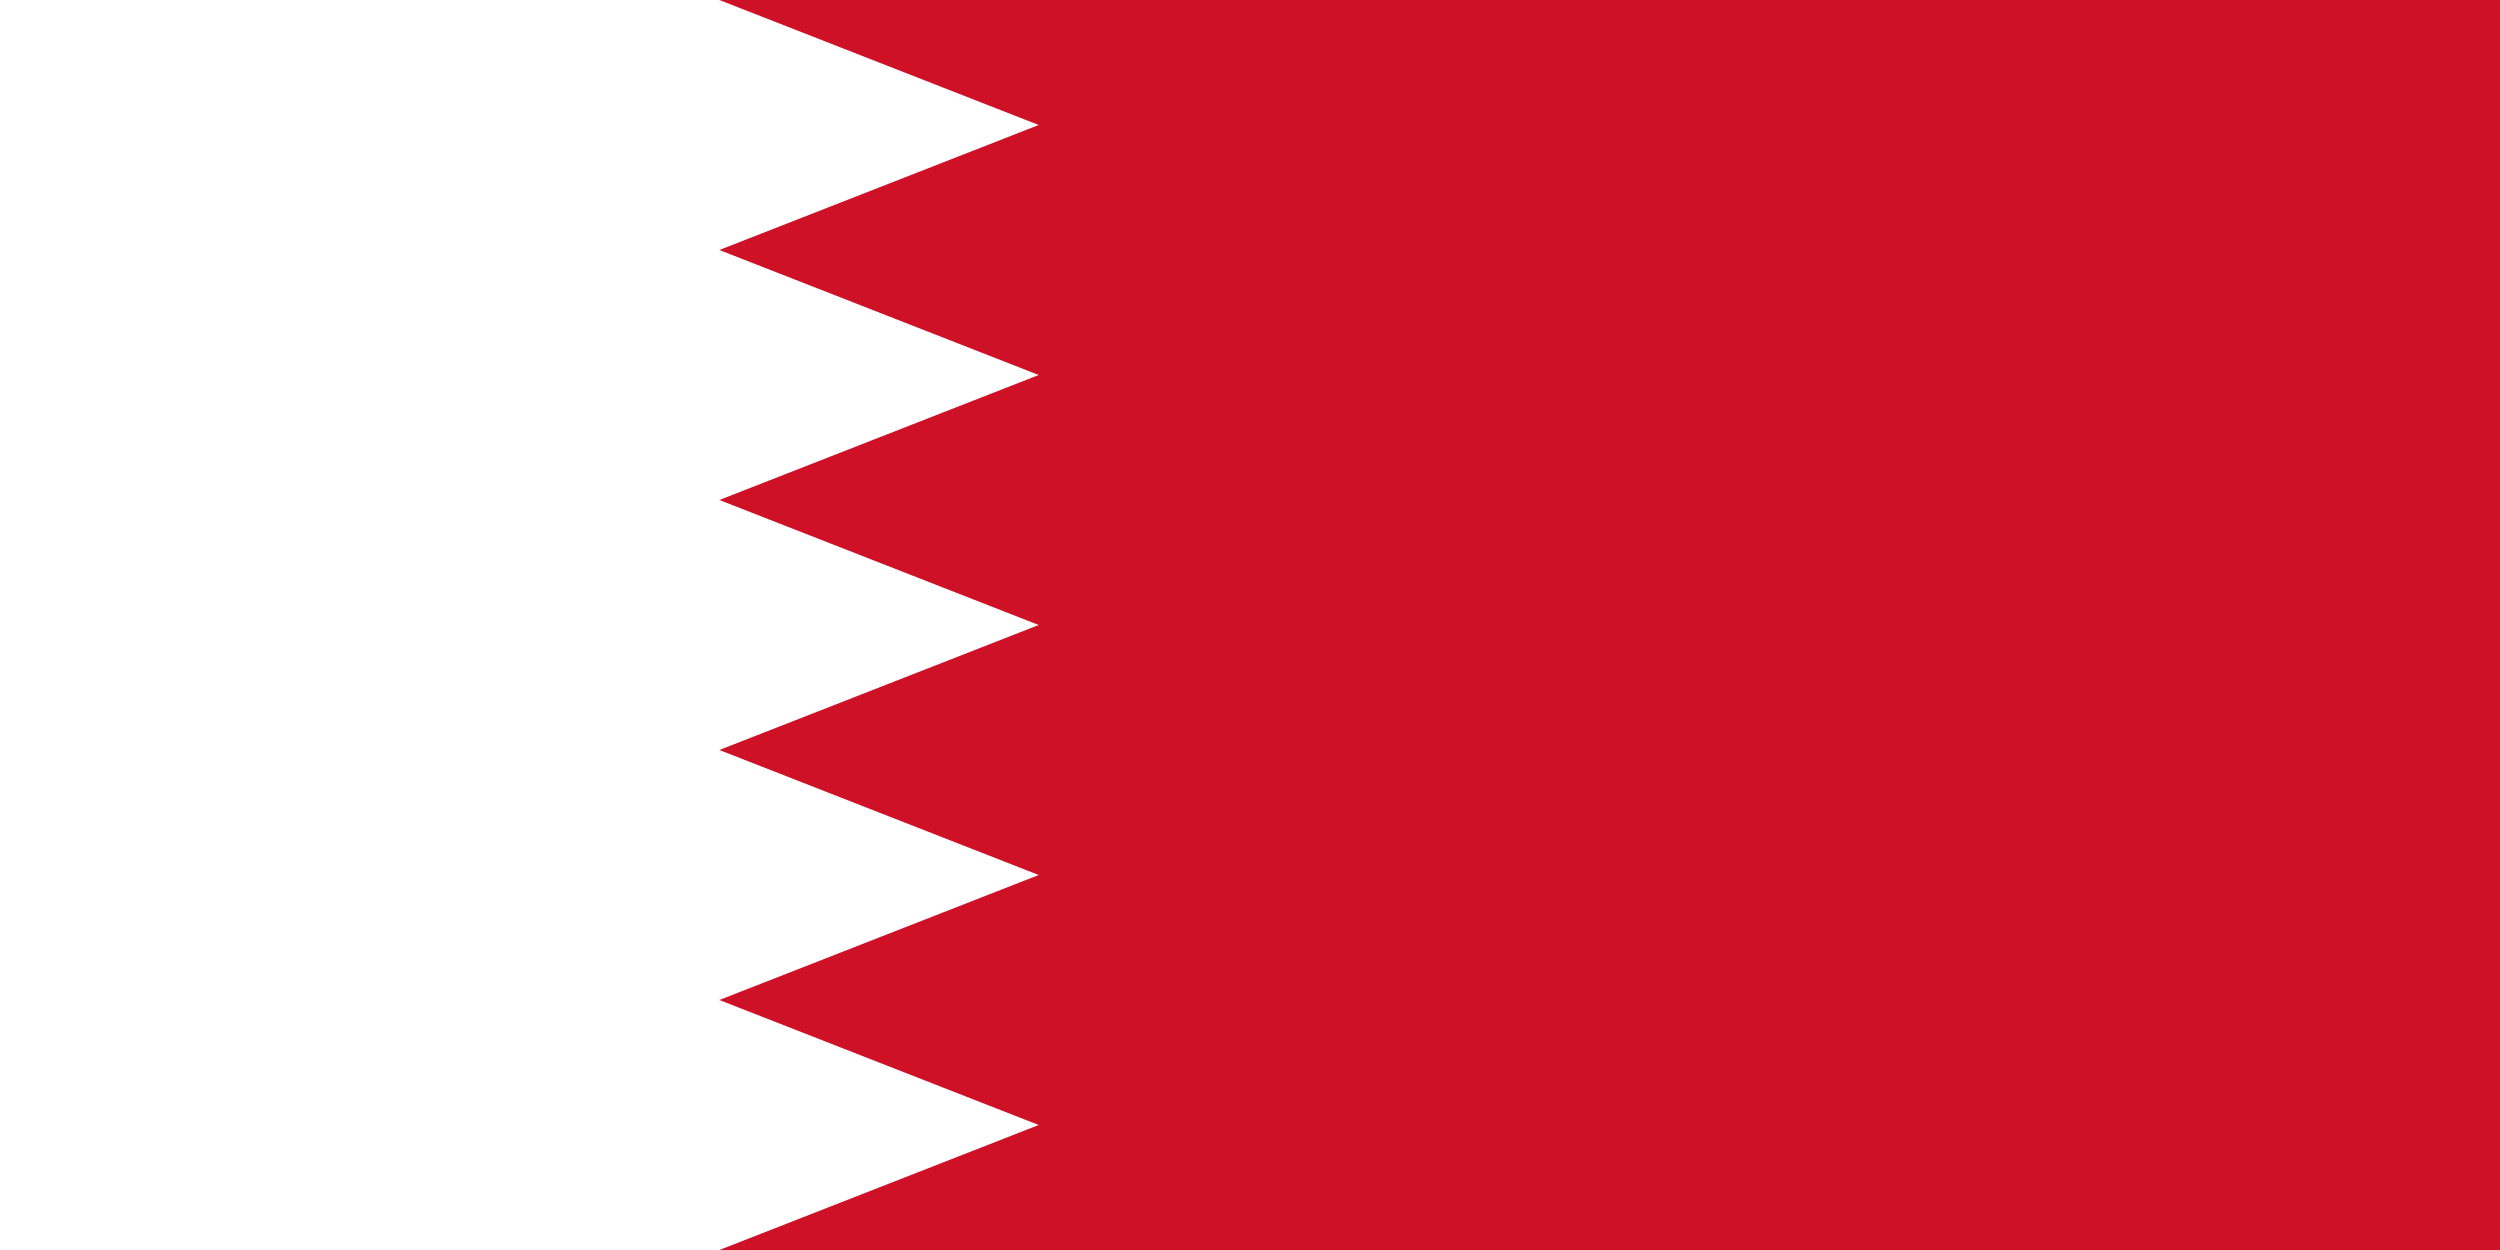
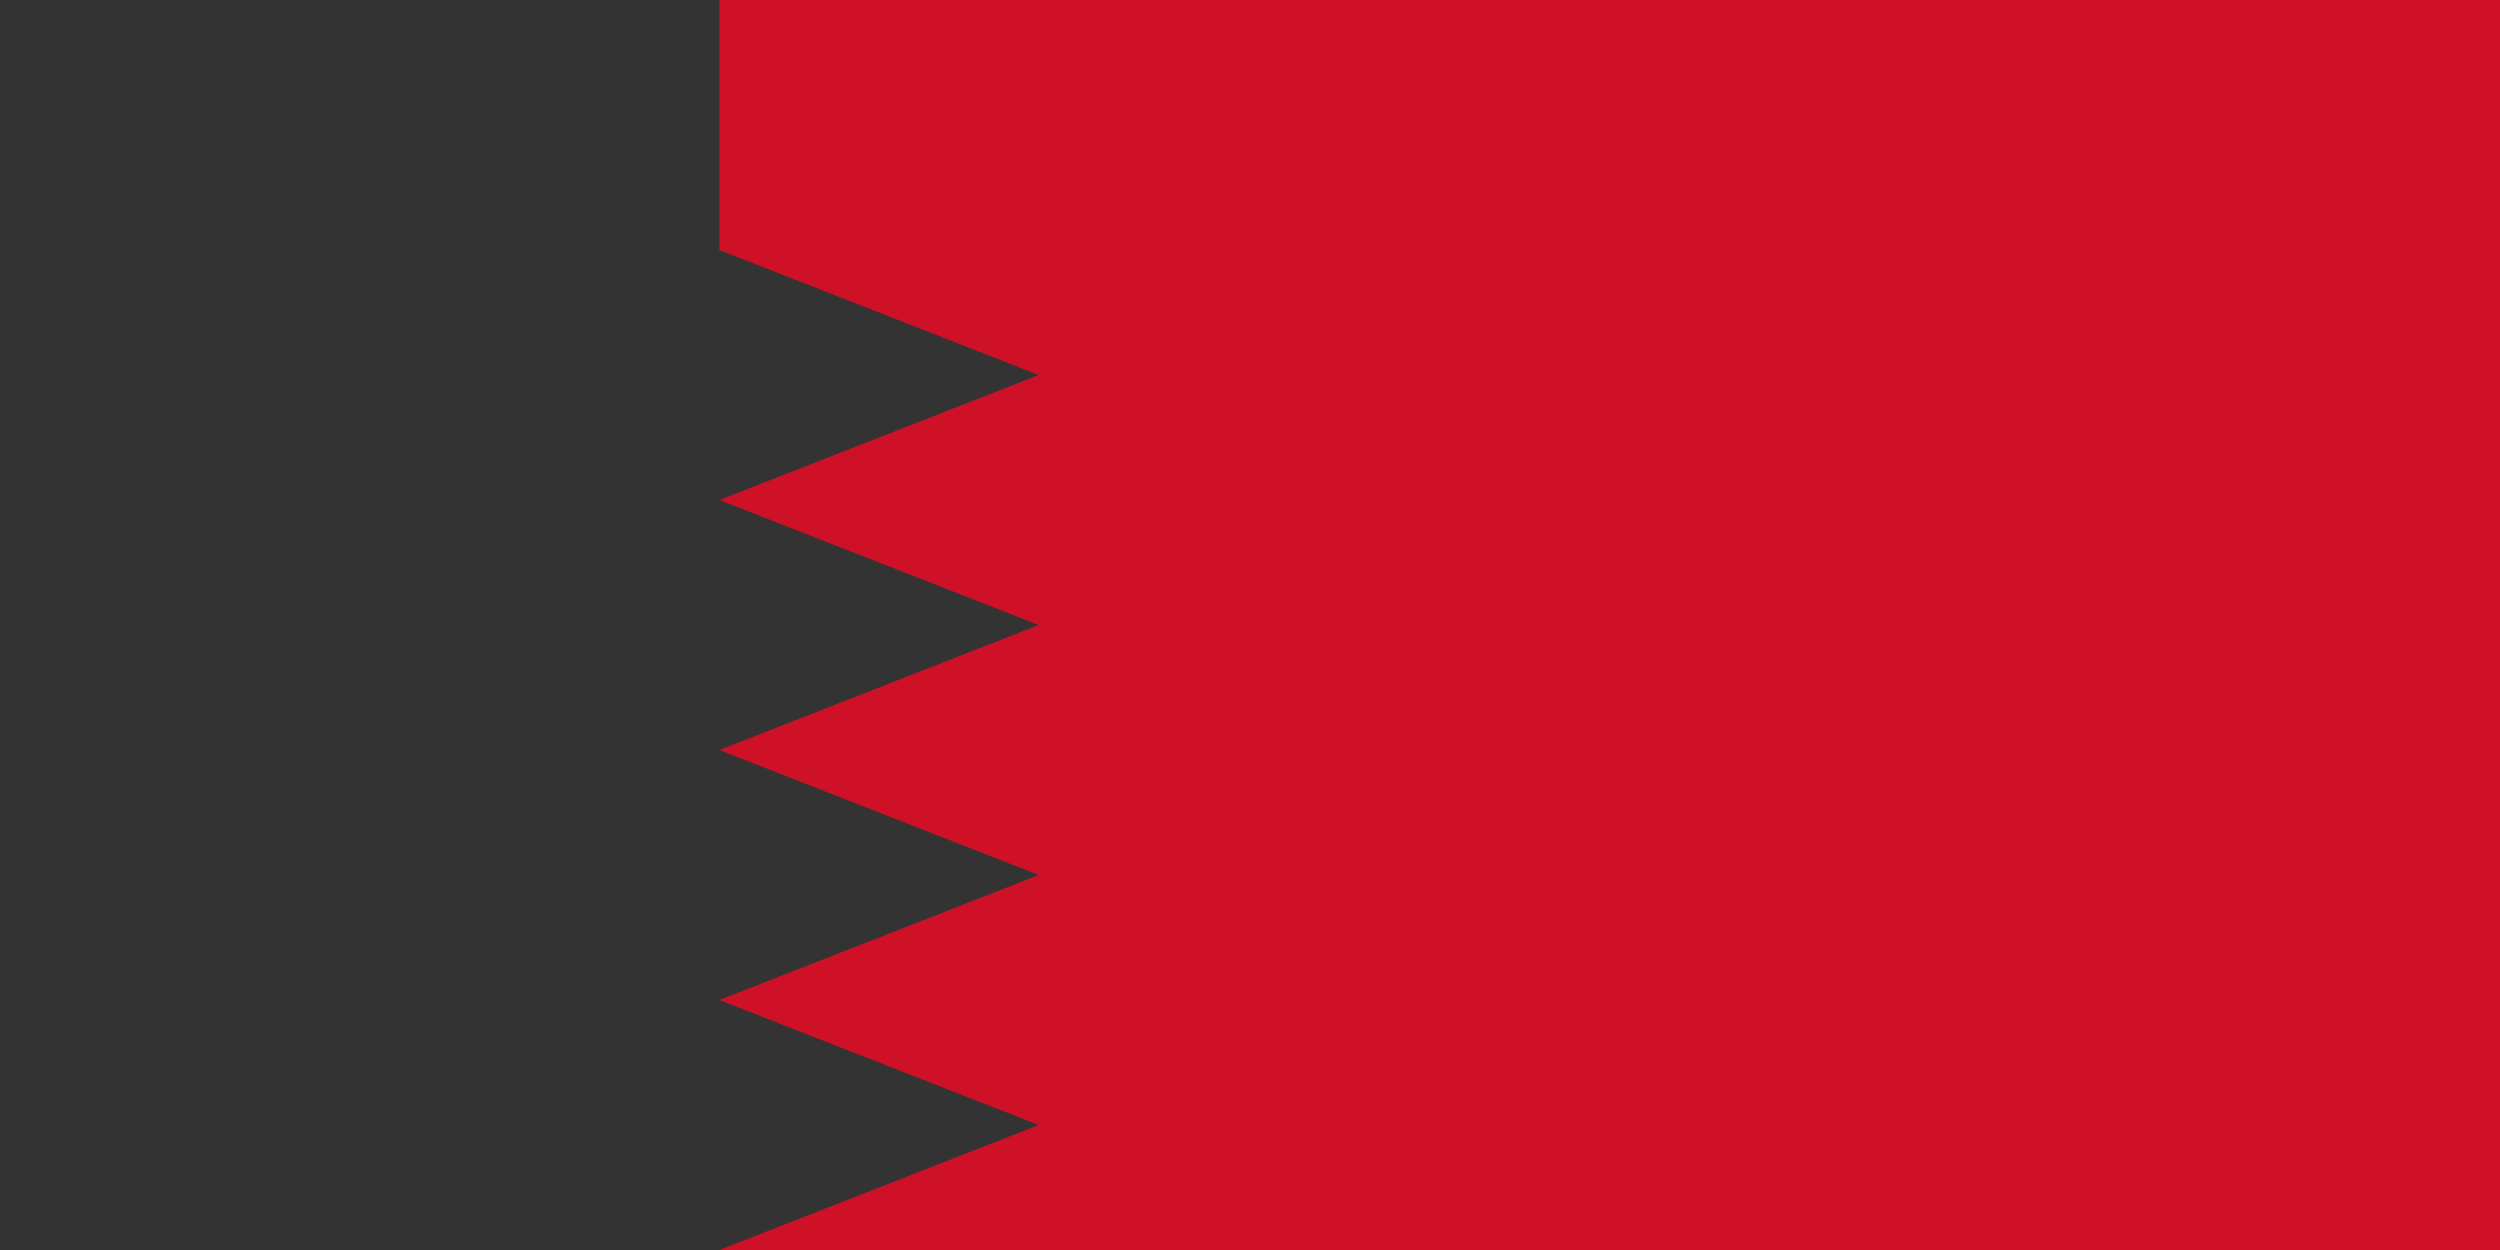
<svg xmlns="http://www.w3.org/2000/svg" version="1.1" id="Layer_1" x="0px" y="0px" viewBox="0 0 840 420" style="enable-background:new 0 0 840 420;" xml:space="preserve">
  <rect x="0" y="0" width="840" height="420" fill="#333333" stroke="none" />
  <style type="text/css">
	.st0{fill:#FFFFFF;}
	.st1{fill:#CE1126;}
</style>
  <g>
-     <path class="st0" d="M-1,0h770v420H-1" />
-     <path class="st1" d="M841,0H241.7L349,42L241.7,84L349,126l-107.3,42L349,210l-107.3,42L349,294l-107.3,42L349,378l-107.3,42H841" />
+     <path class="st1" d="M841,0H241.7L241.7,84L349,126l-107.3,42L349,210l-107.3,42L349,294l-107.3,42L349,378l-107.3,42H841" />
  </g>
</svg>